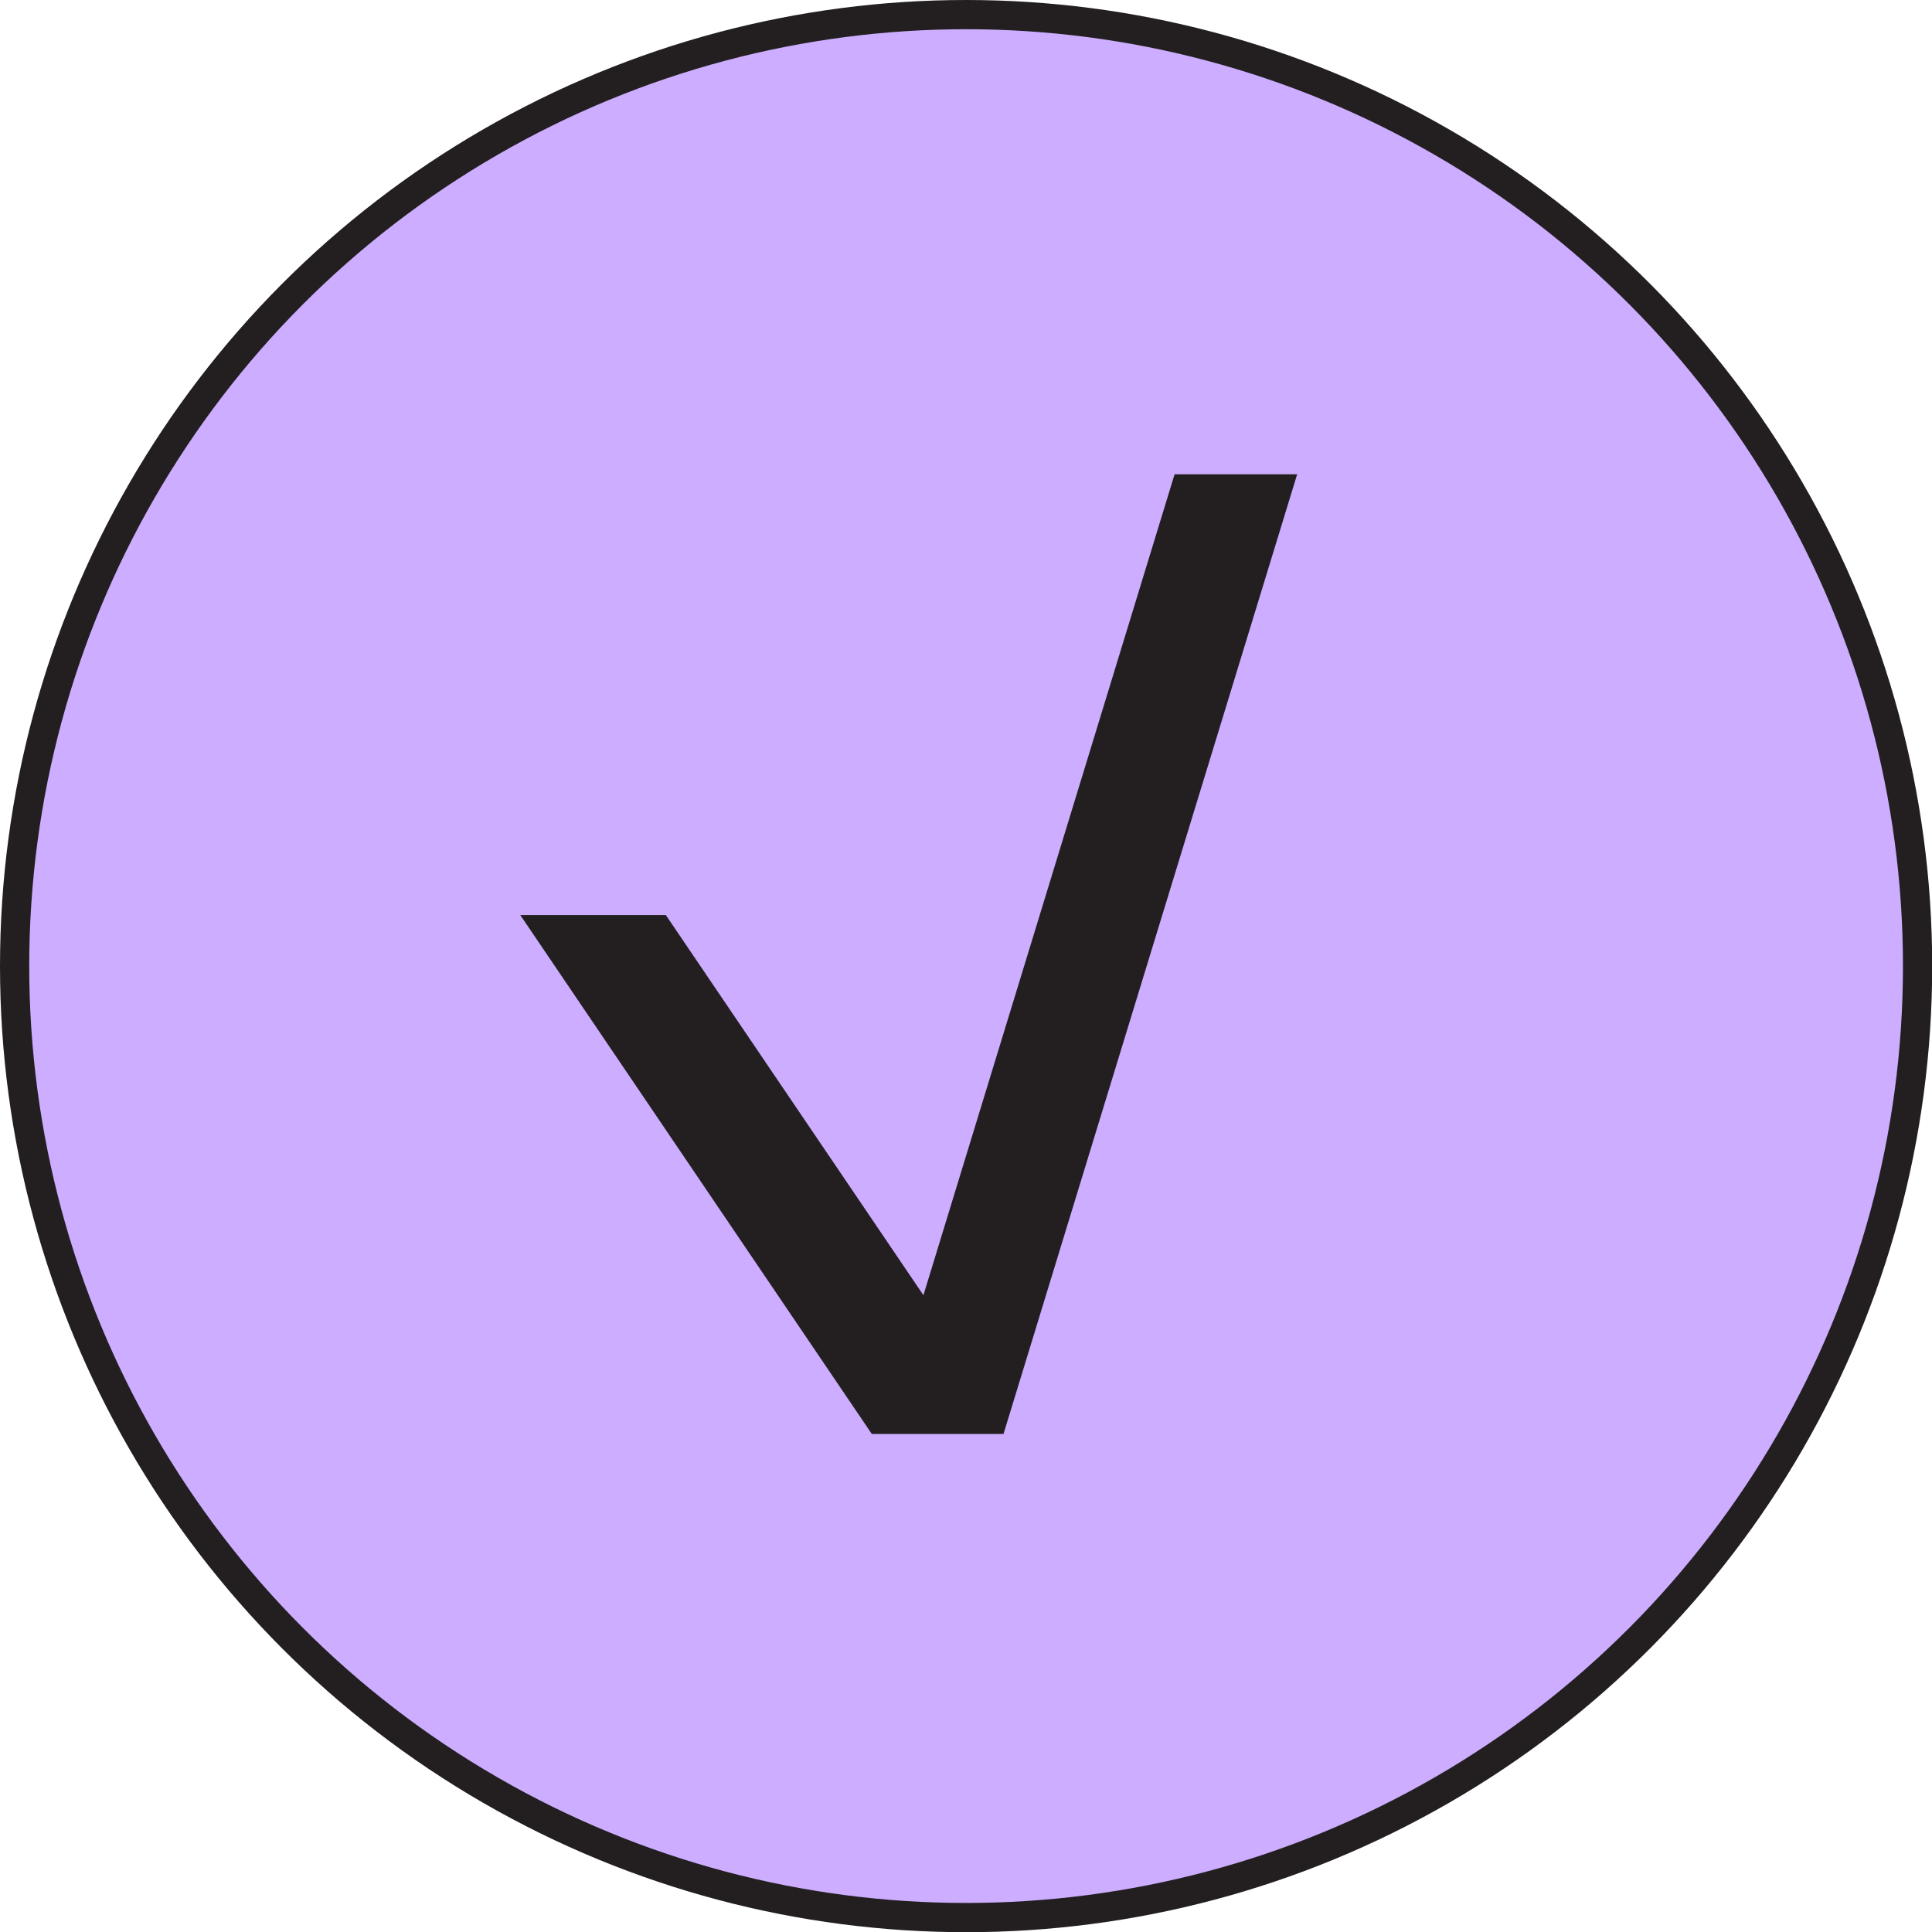
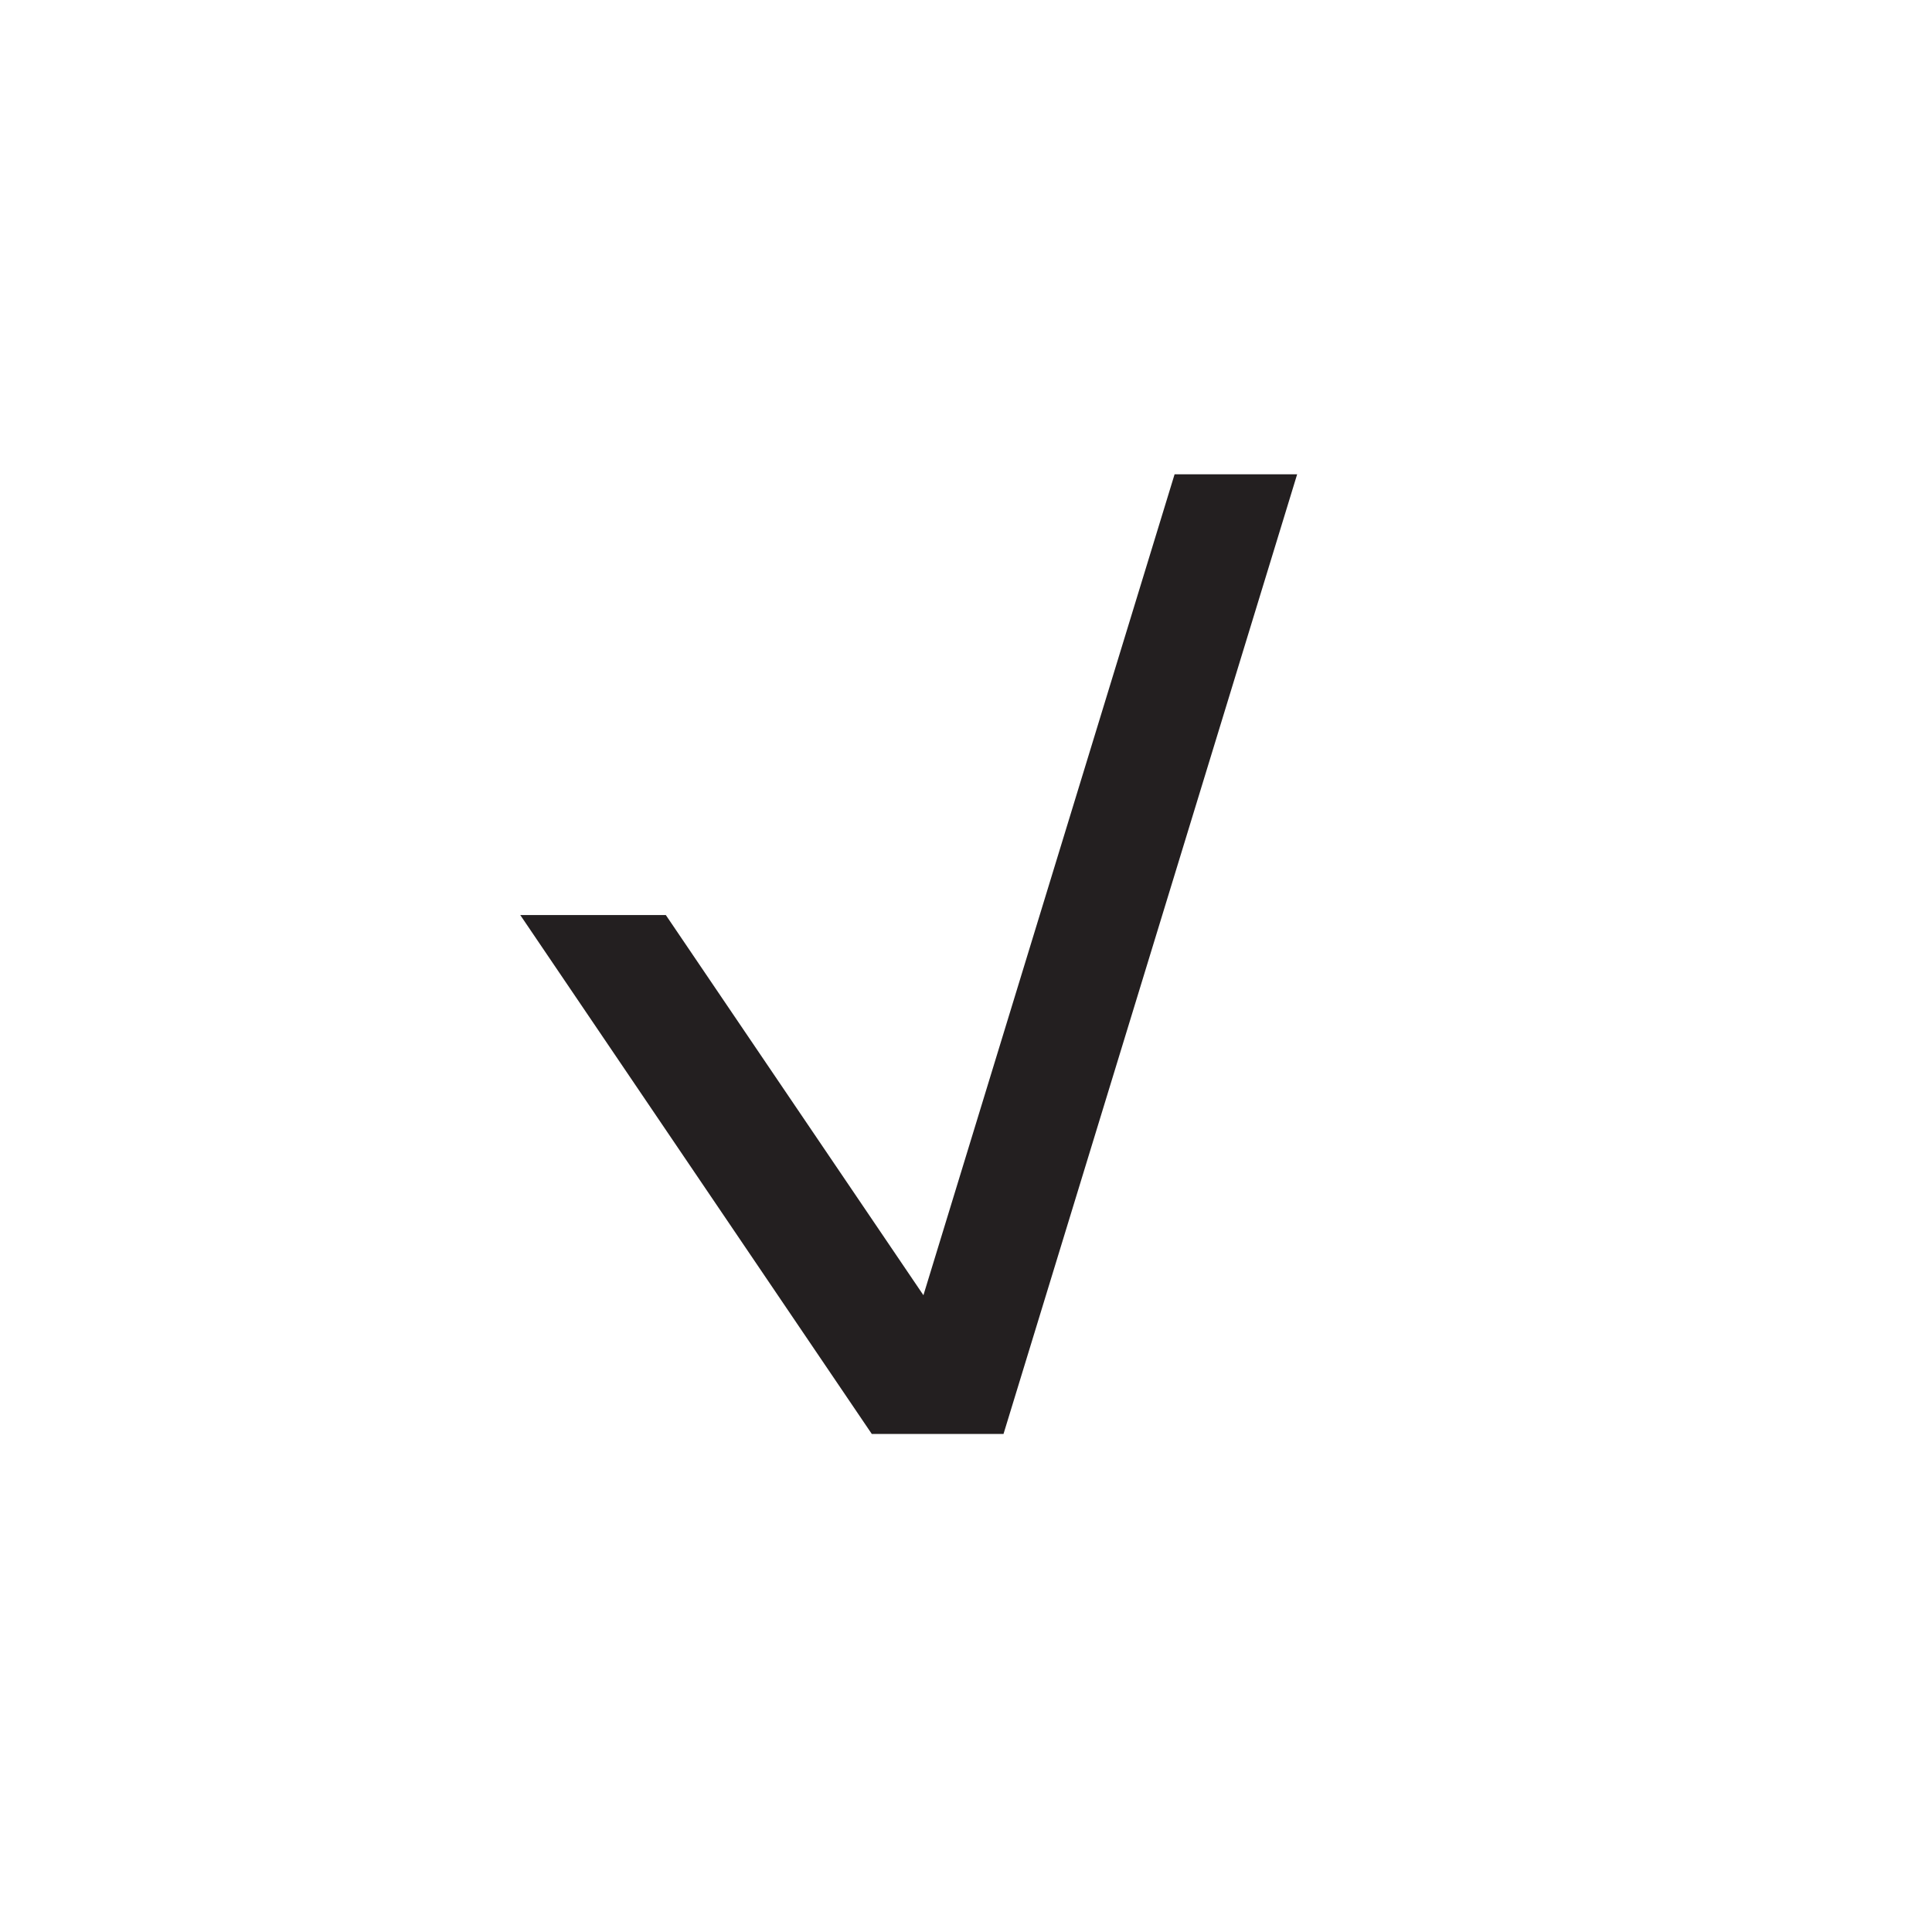
<svg xmlns="http://www.w3.org/2000/svg" id="_圖層_2" data-name="圖層 2" viewBox="0 0 99.15 99.15">
  <defs>
    <style>
      .cls-1 {
        fill: #ccadff;
      }

      .cls-1, .cls-2 {
        stroke-width: 0px;
      }

      .cls-3 {
        fill: none;
        stroke: #231f20;
        stroke-linecap: round;
        stroke-linejoin: round;
        stroke-width: 1.5px;
      }

      .cls-2 {
        fill: #231f20;
      }
    </style>
  </defs>
  <g id="_圖層_1-2" data-name="圖層 1">
    <g>
      <g>
-         <circle class="cls-1" cx="49.58" cy="49.58" r="48.83" />
-         <circle class="cls-3" cx="49.58" cy="49.58" r="48.83" />
-       </g>
+         </g>
      <polygon class="cls-2" points="51.5 73.59 66.57 24.34 60.28 24.34 47.39 66.47 34.17 46.96 26.7 46.96 44.74 73.59 51.5 73.59" />
    </g>
  </g>
</svg>